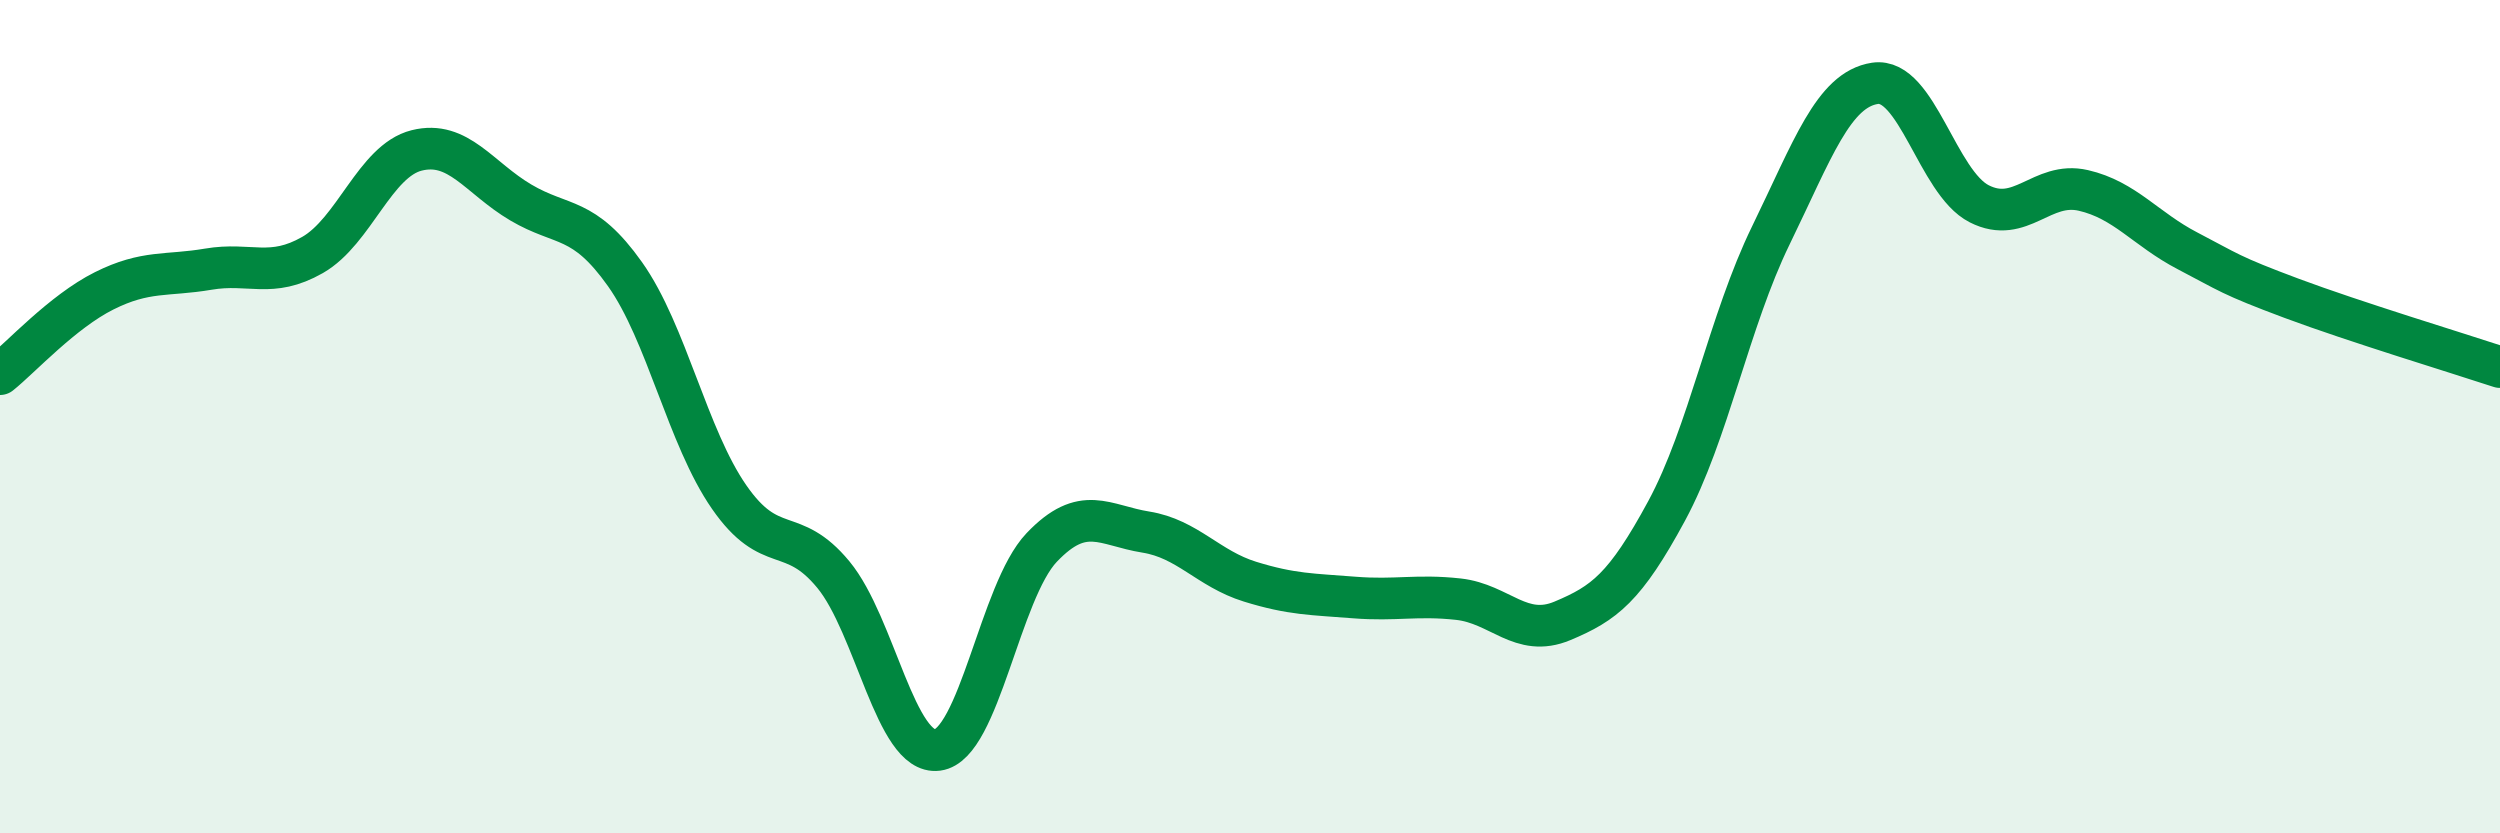
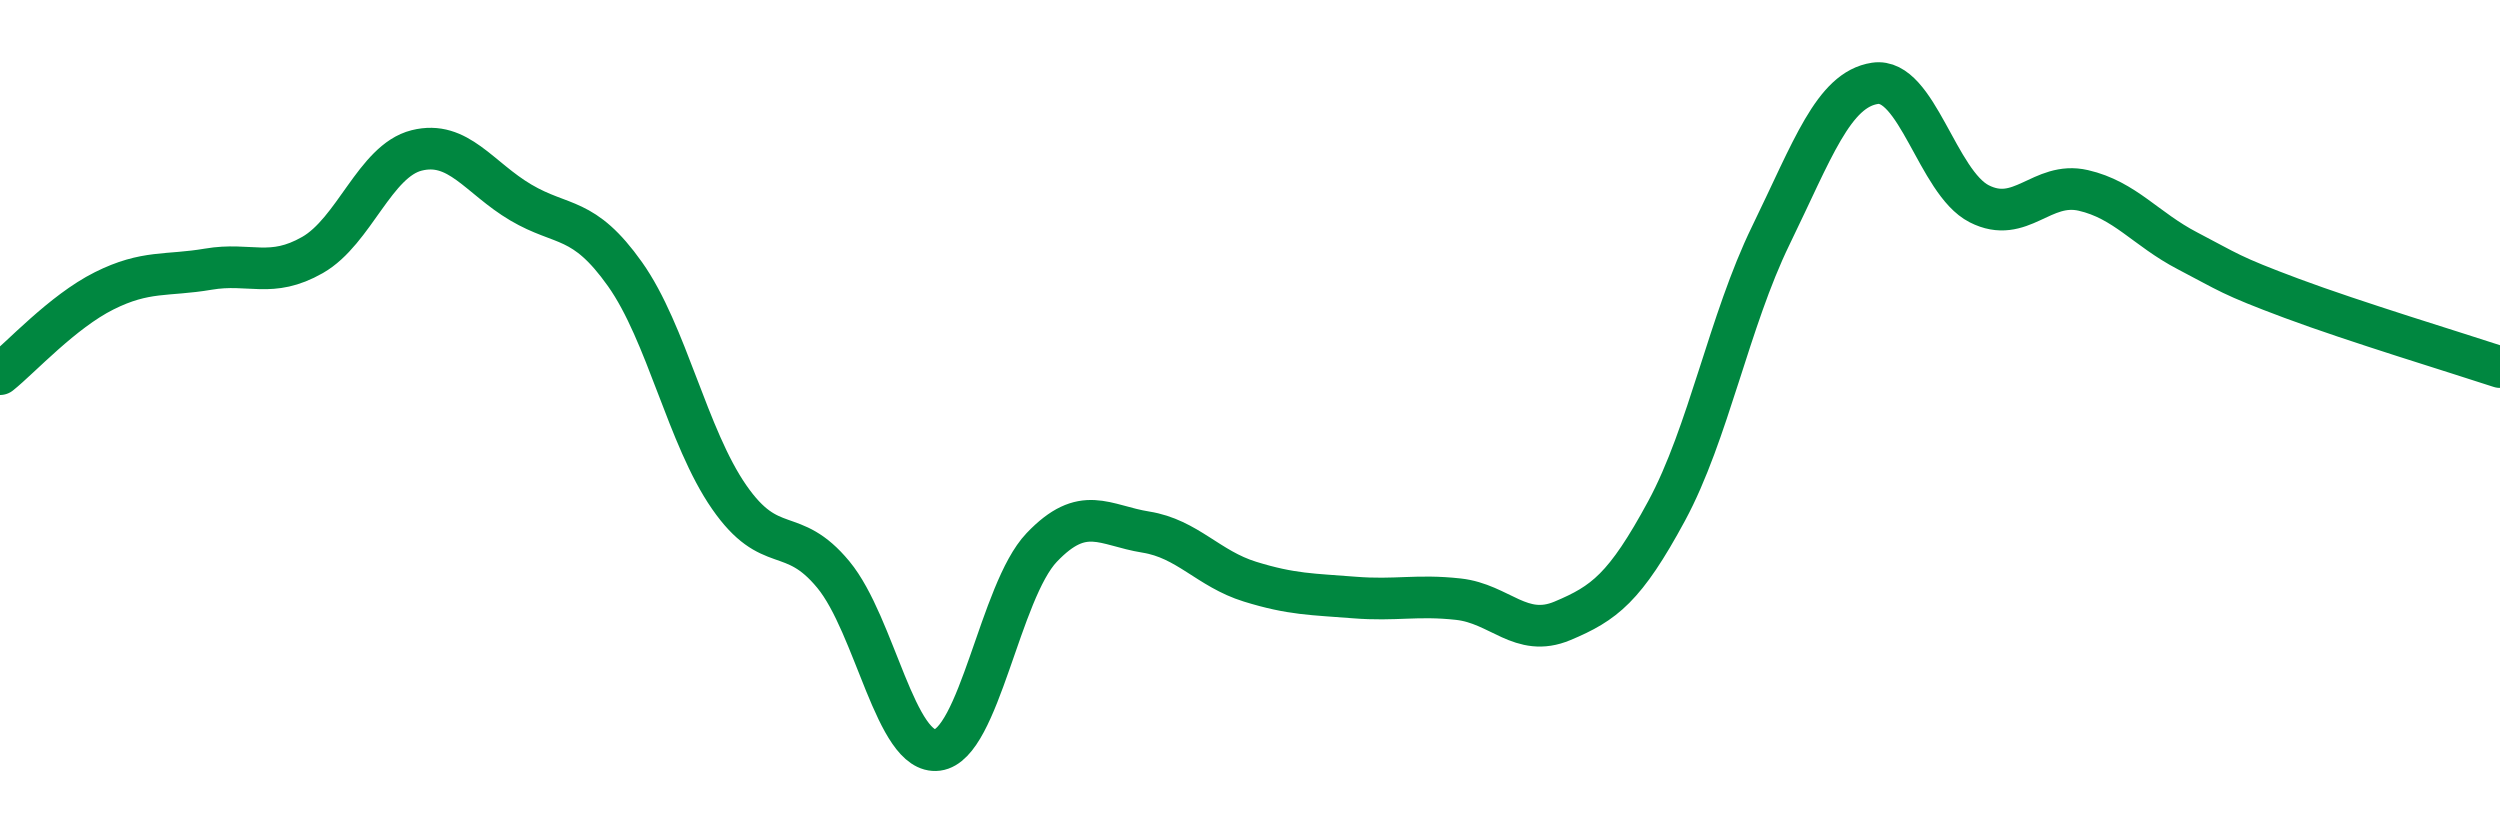
<svg xmlns="http://www.w3.org/2000/svg" width="60" height="20" viewBox="0 0 60 20">
-   <path d="M 0,8.98 C 0.5,8.58 1.5,7.48 2.5,6.98 C 3.5,6.48 4,6.63 5,6.46 C 6,6.29 6.5,6.69 7.5,6.12 C 8.5,5.55 9,3.86 10,3.61 C 11,3.36 11.5,4.27 12.5,4.86 C 13.5,5.45 14,5.17 15,6.58 C 16,7.99 16.5,10.49 17.5,11.93 C 18.5,13.37 19,12.58 20,13.79 C 21,15 21.5,18.13 22.5,18 C 23.5,17.87 24,14.19 25,13.14 C 26,12.09 26.5,12.61 27.5,12.77 C 28.5,12.93 29,13.65 30,13.96 C 31,14.27 31.5,14.26 32.5,14.34 C 33.5,14.42 34,14.27 35,14.38 C 36,14.49 36.5,15.32 37.5,14.9 C 38.5,14.48 39,14.11 40,12.26 C 41,10.41 41.5,7.7 42.5,5.65 C 43.5,3.6 44,2.15 45,2 C 46,1.85 46.5,4.38 47.5,4.89 C 48.5,5.4 49,4.34 50,4.57 C 51,4.8 51.5,5.5 52.5,6.02 C 53.5,6.54 53.5,6.6 55,7.16 C 56.5,7.72 59,8.48 60,8.81L60 20L0 20Z" fill="#008740" opacity="0.1" stroke-linecap="round" stroke-linejoin="round" />
  <path d="M 0,8.98 C 0.5,8.58 1.5,7.48 2.5,6.98 C 3.5,6.48 4,6.63 5,6.46 C 6,6.29 6.5,6.69 7.5,6.12 C 8.5,5.55 9,3.86 10,3.61 C 11,3.36 11.5,4.27 12.5,4.86 C 13.5,5.45 14,5.17 15,6.58 C 16,7.99 16.5,10.49 17.5,11.93 C 18.5,13.37 19,12.58 20,13.79 C 21,15 21.5,18.13 22.5,18 C 23.5,17.87 24,14.19 25,13.14 C 26,12.09 26.5,12.61 27.5,12.77 C 28.5,12.93 29,13.65 30,13.96 C 31,14.27 31.5,14.26 32.5,14.34 C 33.5,14.42 34,14.27 35,14.38 C 36,14.49 36.5,15.32 37.5,14.9 C 38.5,14.48 39,14.11 40,12.26 C 41,10.41 41.5,7.7 42.5,5.65 C 43.5,3.6 44,2.15 45,2 C 46,1.85 46.5,4.38 47.5,4.89 C 48.5,5.4 49,4.34 50,4.57 C 51,4.8 51.5,5.5 52.5,6.02 C 53.5,6.54 53.5,6.6 55,7.16 C 56.5,7.72 59,8.48 60,8.81" stroke="#008740" stroke-width="1" fill="none" stroke-linecap="round" stroke-linejoin="round" />
</svg>